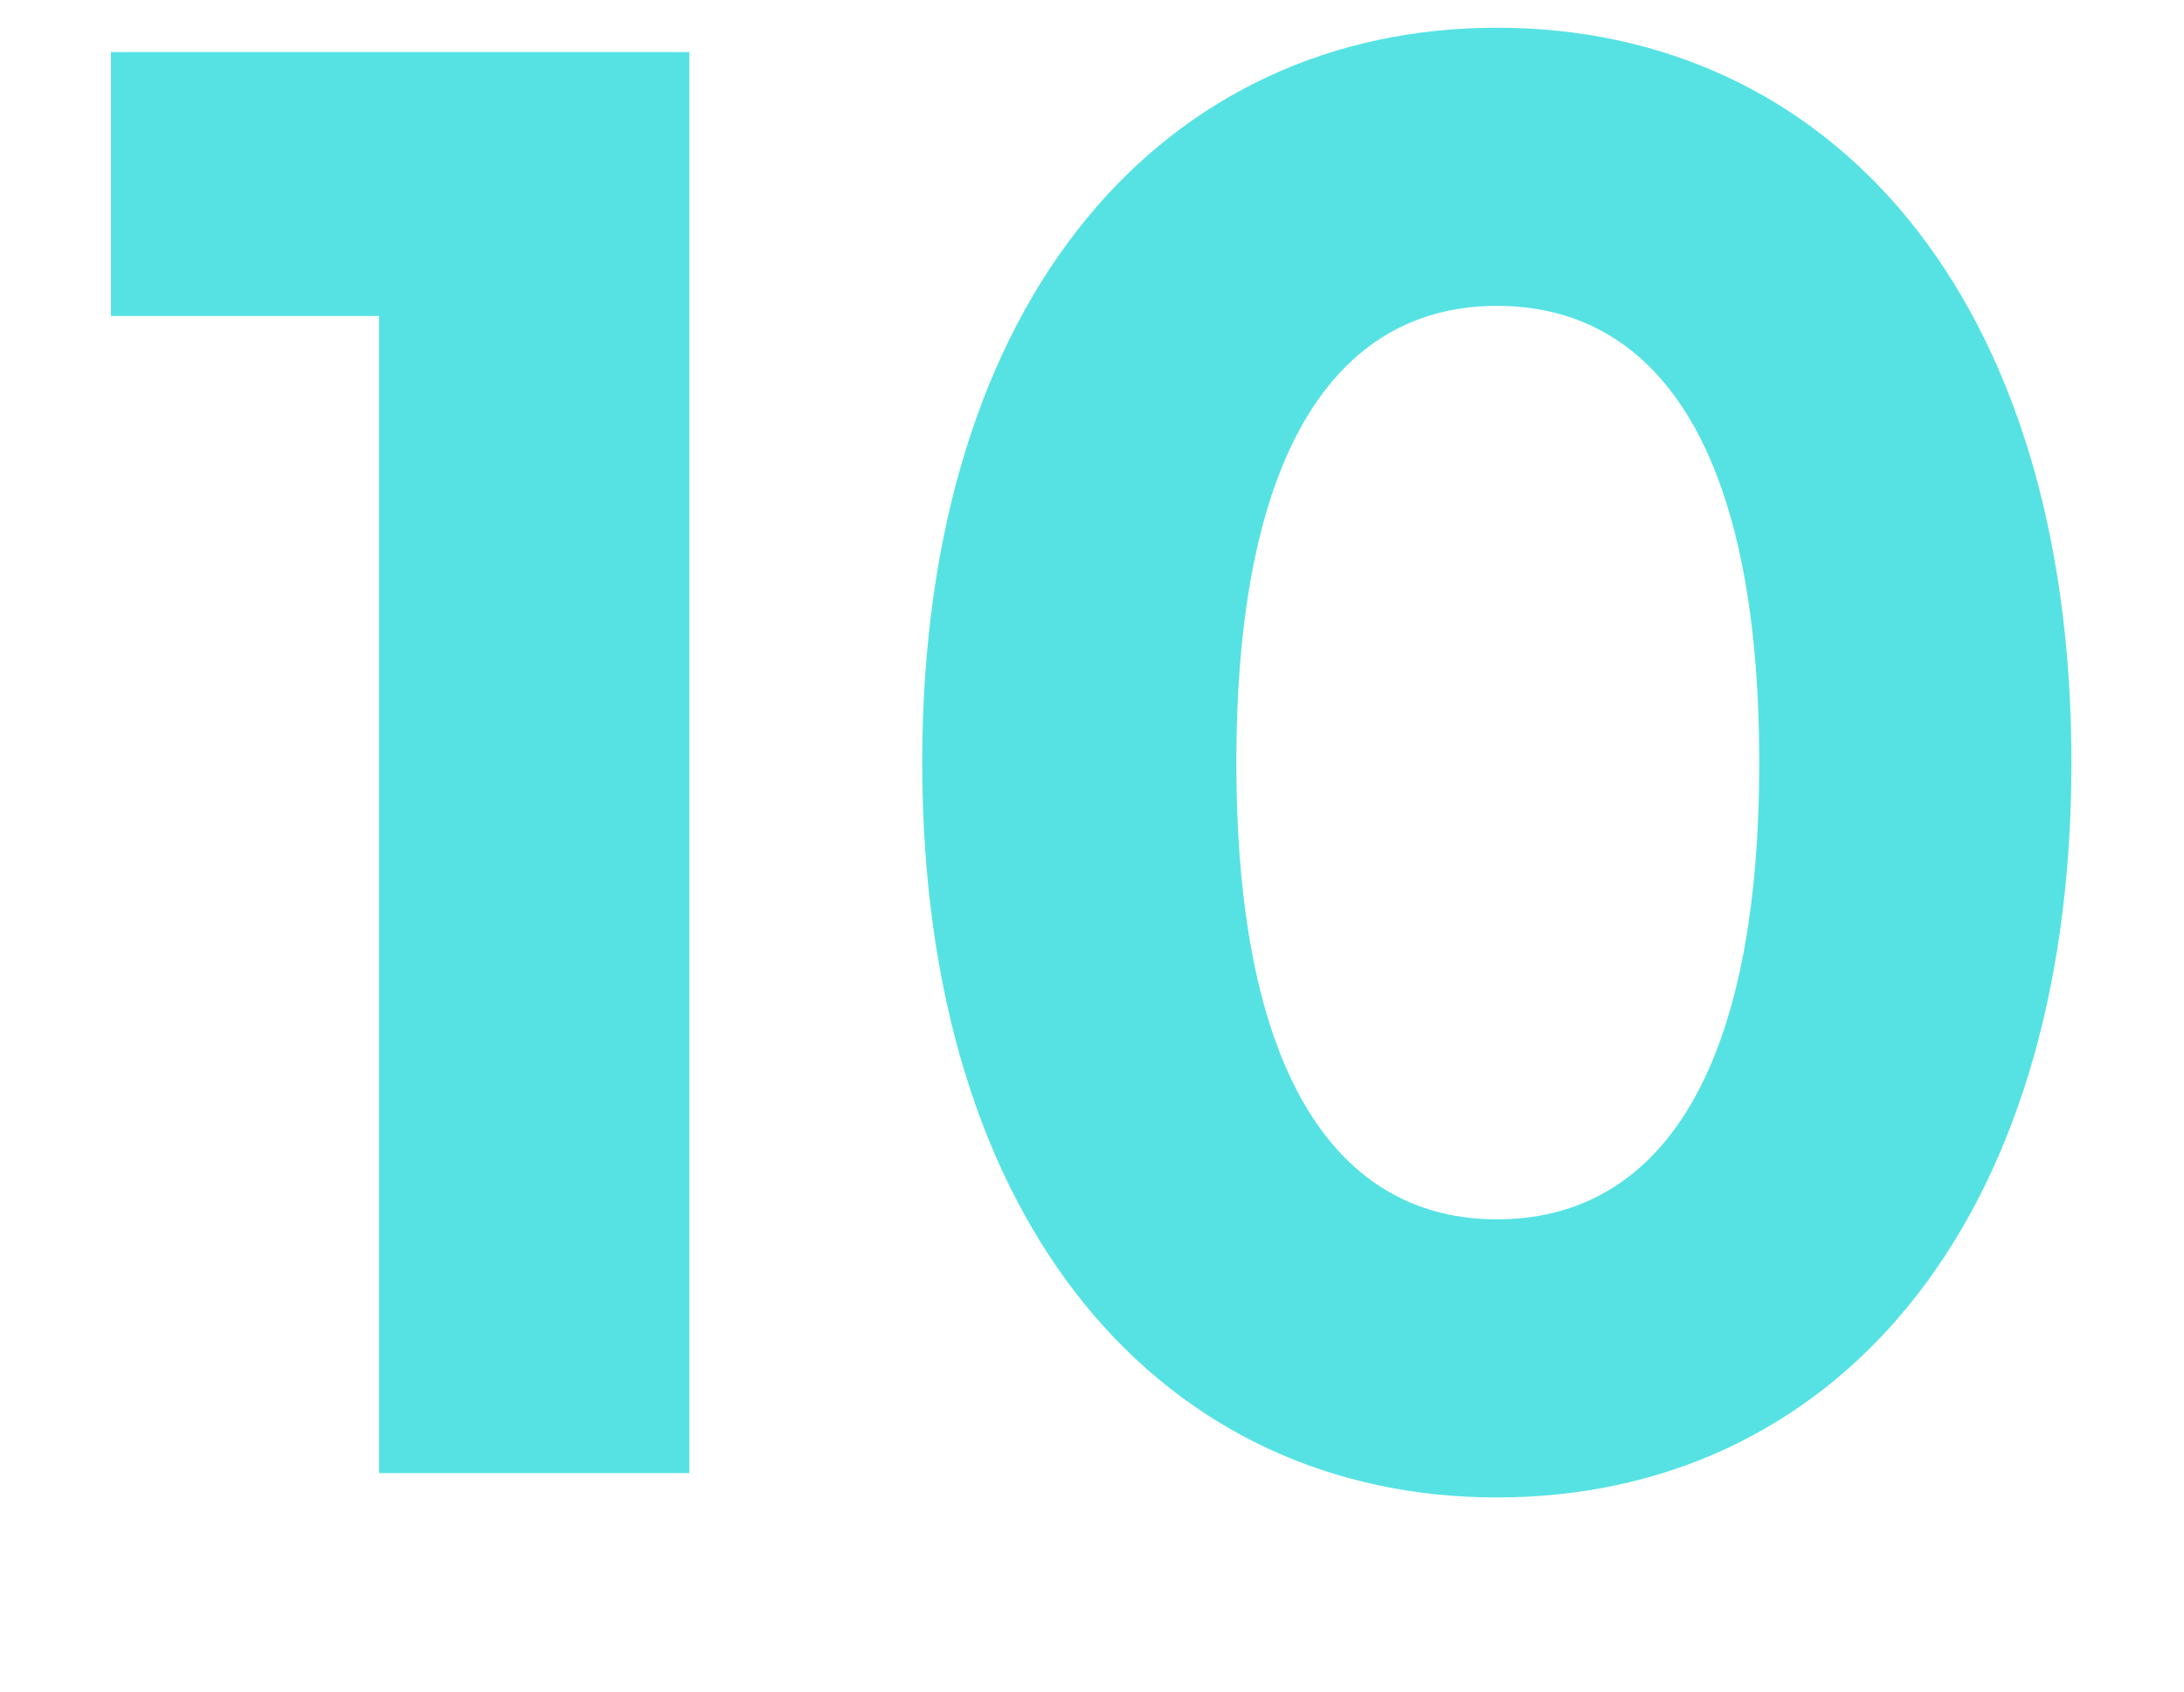
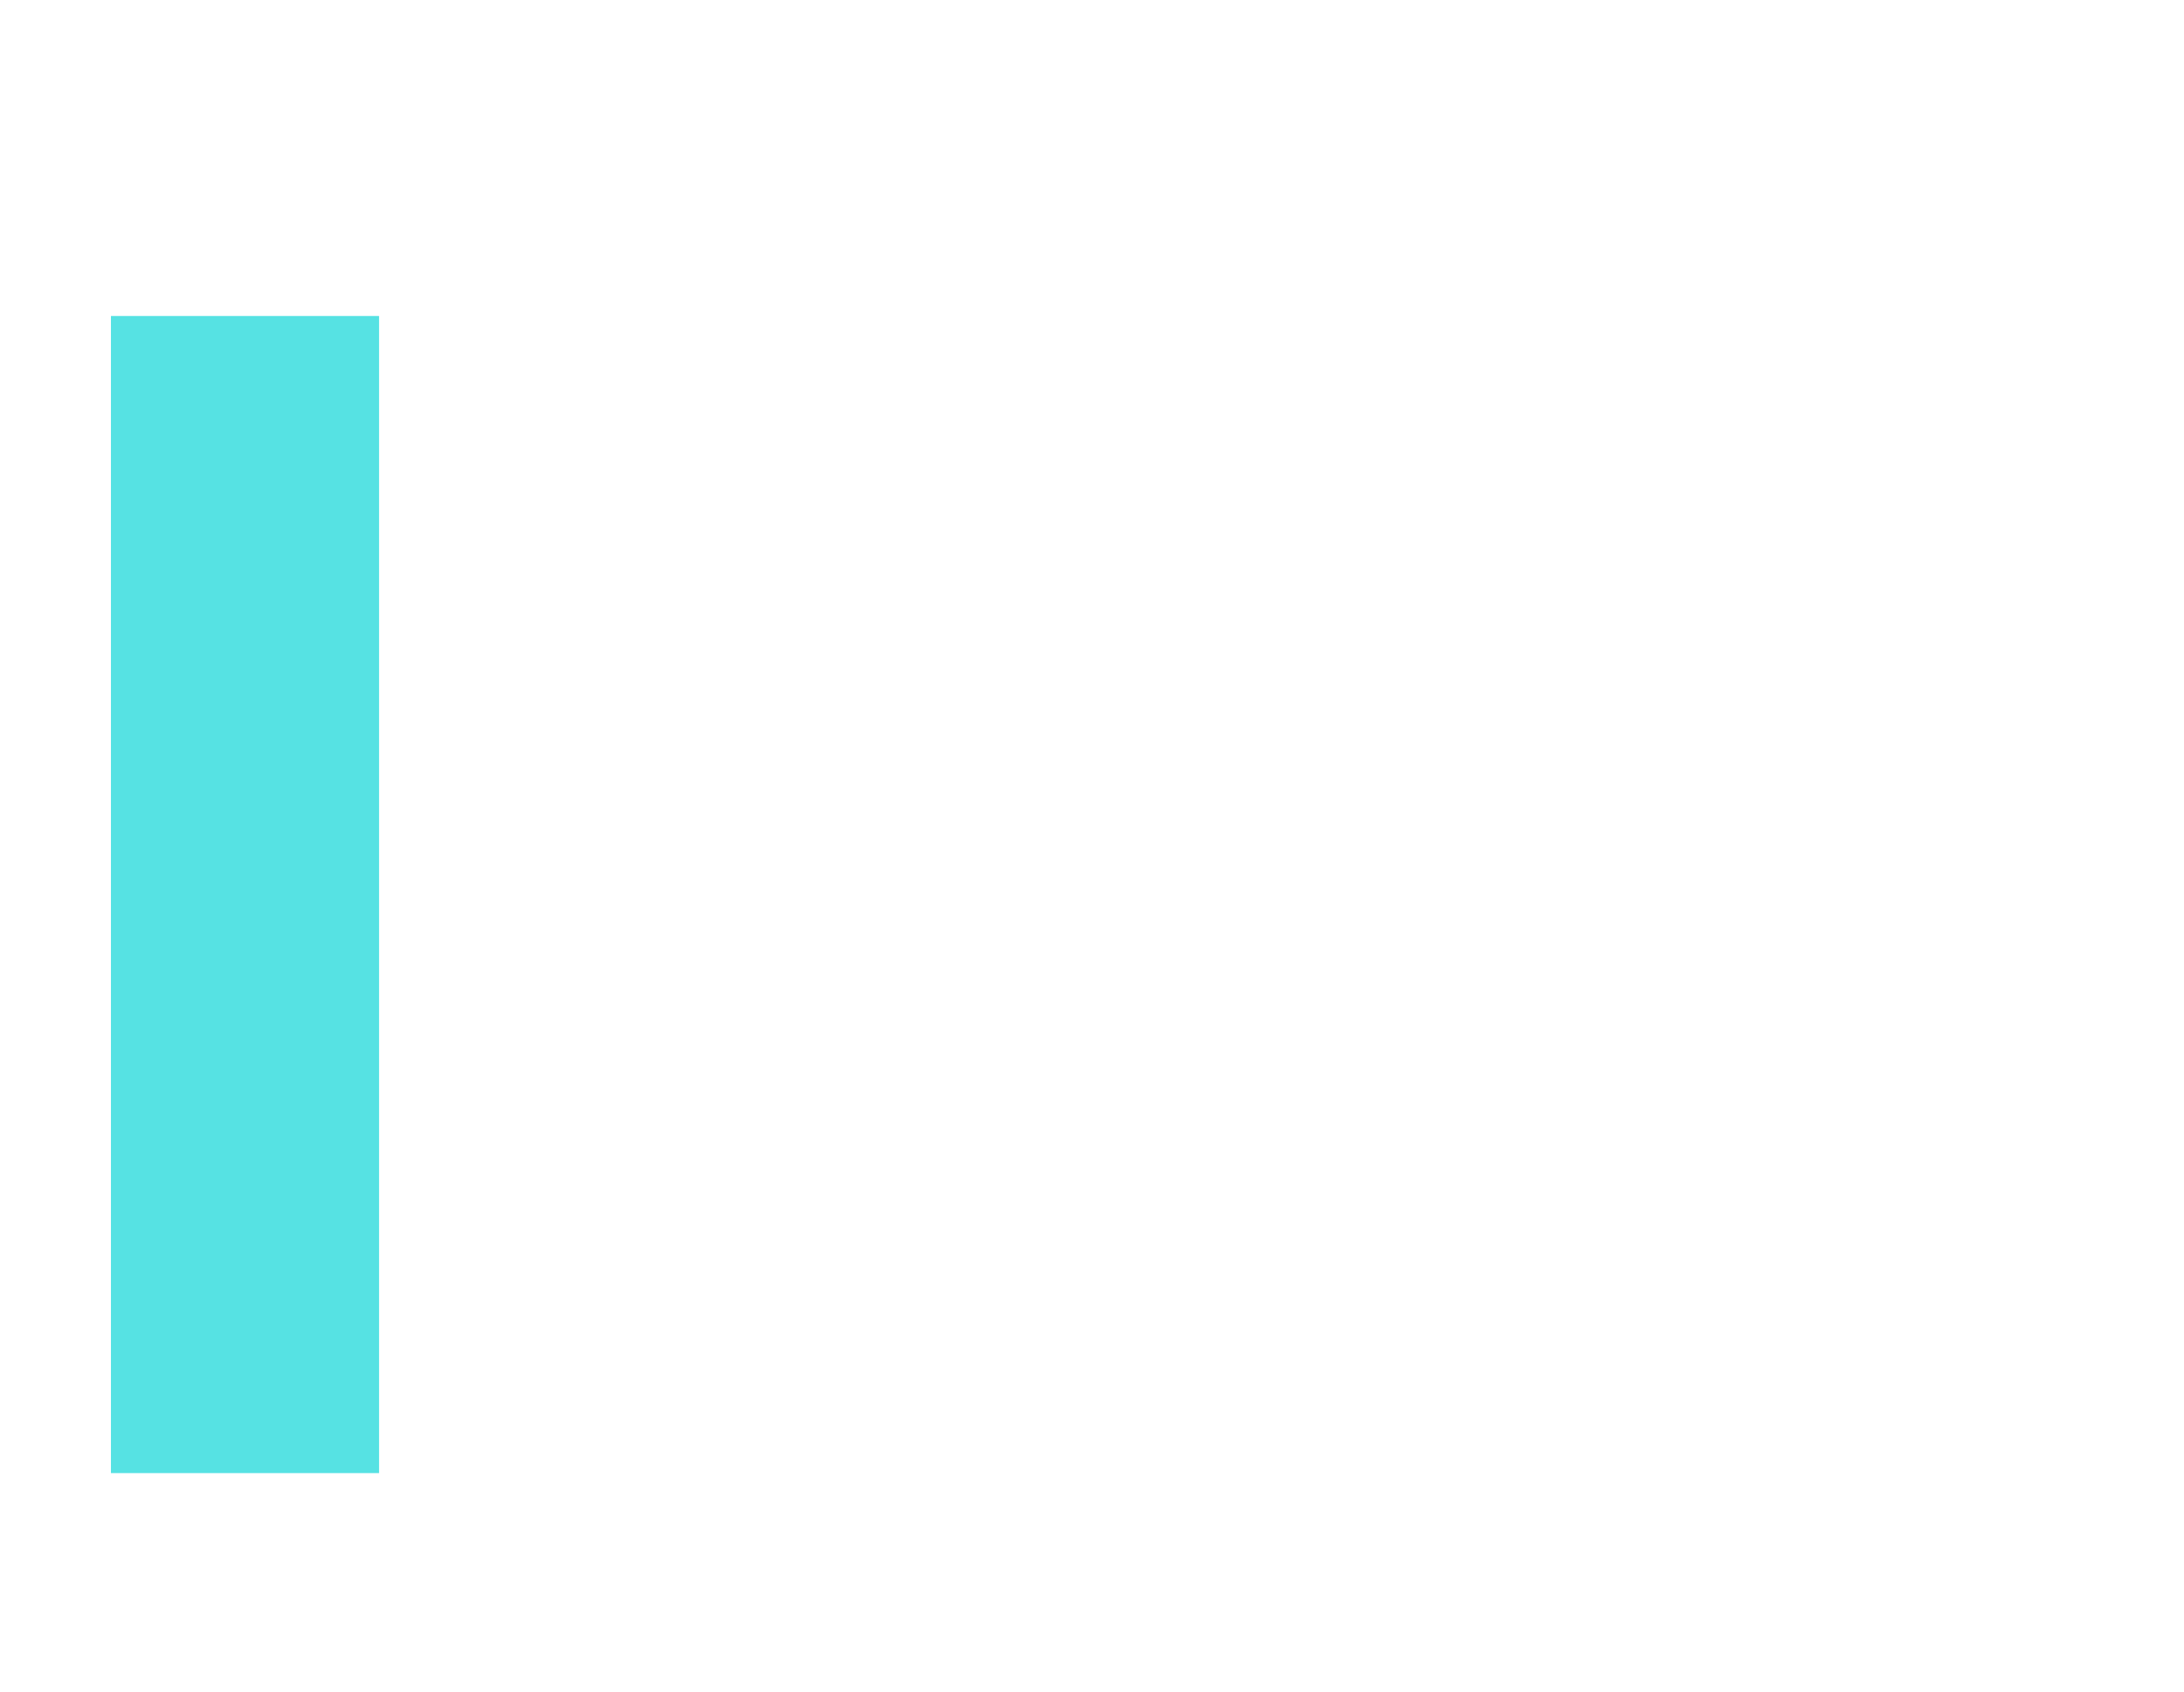
<svg xmlns="http://www.w3.org/2000/svg" width="315" height="244" viewBox="0 0 315 244" fill="none">
  <g filter="url(#filter0_d_263_176)">
-     <path d="M16 3.514V41.58H54.674V208.486H99.425V3.514H16Z" fill="#56E2E3" />
-     <path d="M215.89 212C263.68 212 298.763 173.641 298.763 106C298.763 38.359 263.68 0 215.89 0C168.376 0 133.017 38.359 133.017 106C133.017 173.641 168.376 212 215.89 212ZM215.89 171.884C193.791 171.884 178.321 152.558 178.321 106C178.321 59.442 193.791 40.116 215.89 40.116C238.266 40.116 253.735 59.442 253.735 106C253.735 152.558 238.266 171.884 215.89 171.884Z" fill="#56E2E3" />
+     <path d="M16 3.514V41.58H54.674V208.486H99.425H16Z" fill="#56E2E3" />
  </g>
  <defs>
    <filter id="filter0_d_263_176" x="0" y="0" width="314.764" height="244" filterUnits="userSpaceOnUse" color-interpolation-filters="sRGB">
      <feFlood flood-opacity="0" result="BackgroundImageFix" />
      <feColorMatrix in="SourceAlpha" type="matrix" values="0 0 0 0 0 0 0 0 0 0 0 0 0 0 0 0 0 0 127 0" result="hardAlpha" />
      <feOffset dy="4" />
      <feGaussianBlur stdDeviation="2" />
      <feComposite in2="hardAlpha" operator="out" />
      <feColorMatrix type="matrix" values="0 0 0 0 0 0 0 0 0 0 0 0 0 0 0 0 0 0 0.25 0" />
      <feBlend mode="normal" in2="BackgroundImageFix" result="effect1_dropShadow_263_176" />
      <feBlend mode="normal" in="SourceGraphic" in2="effect1_dropShadow_263_176" result="shape" />
    </filter>
  </defs>
</svg>